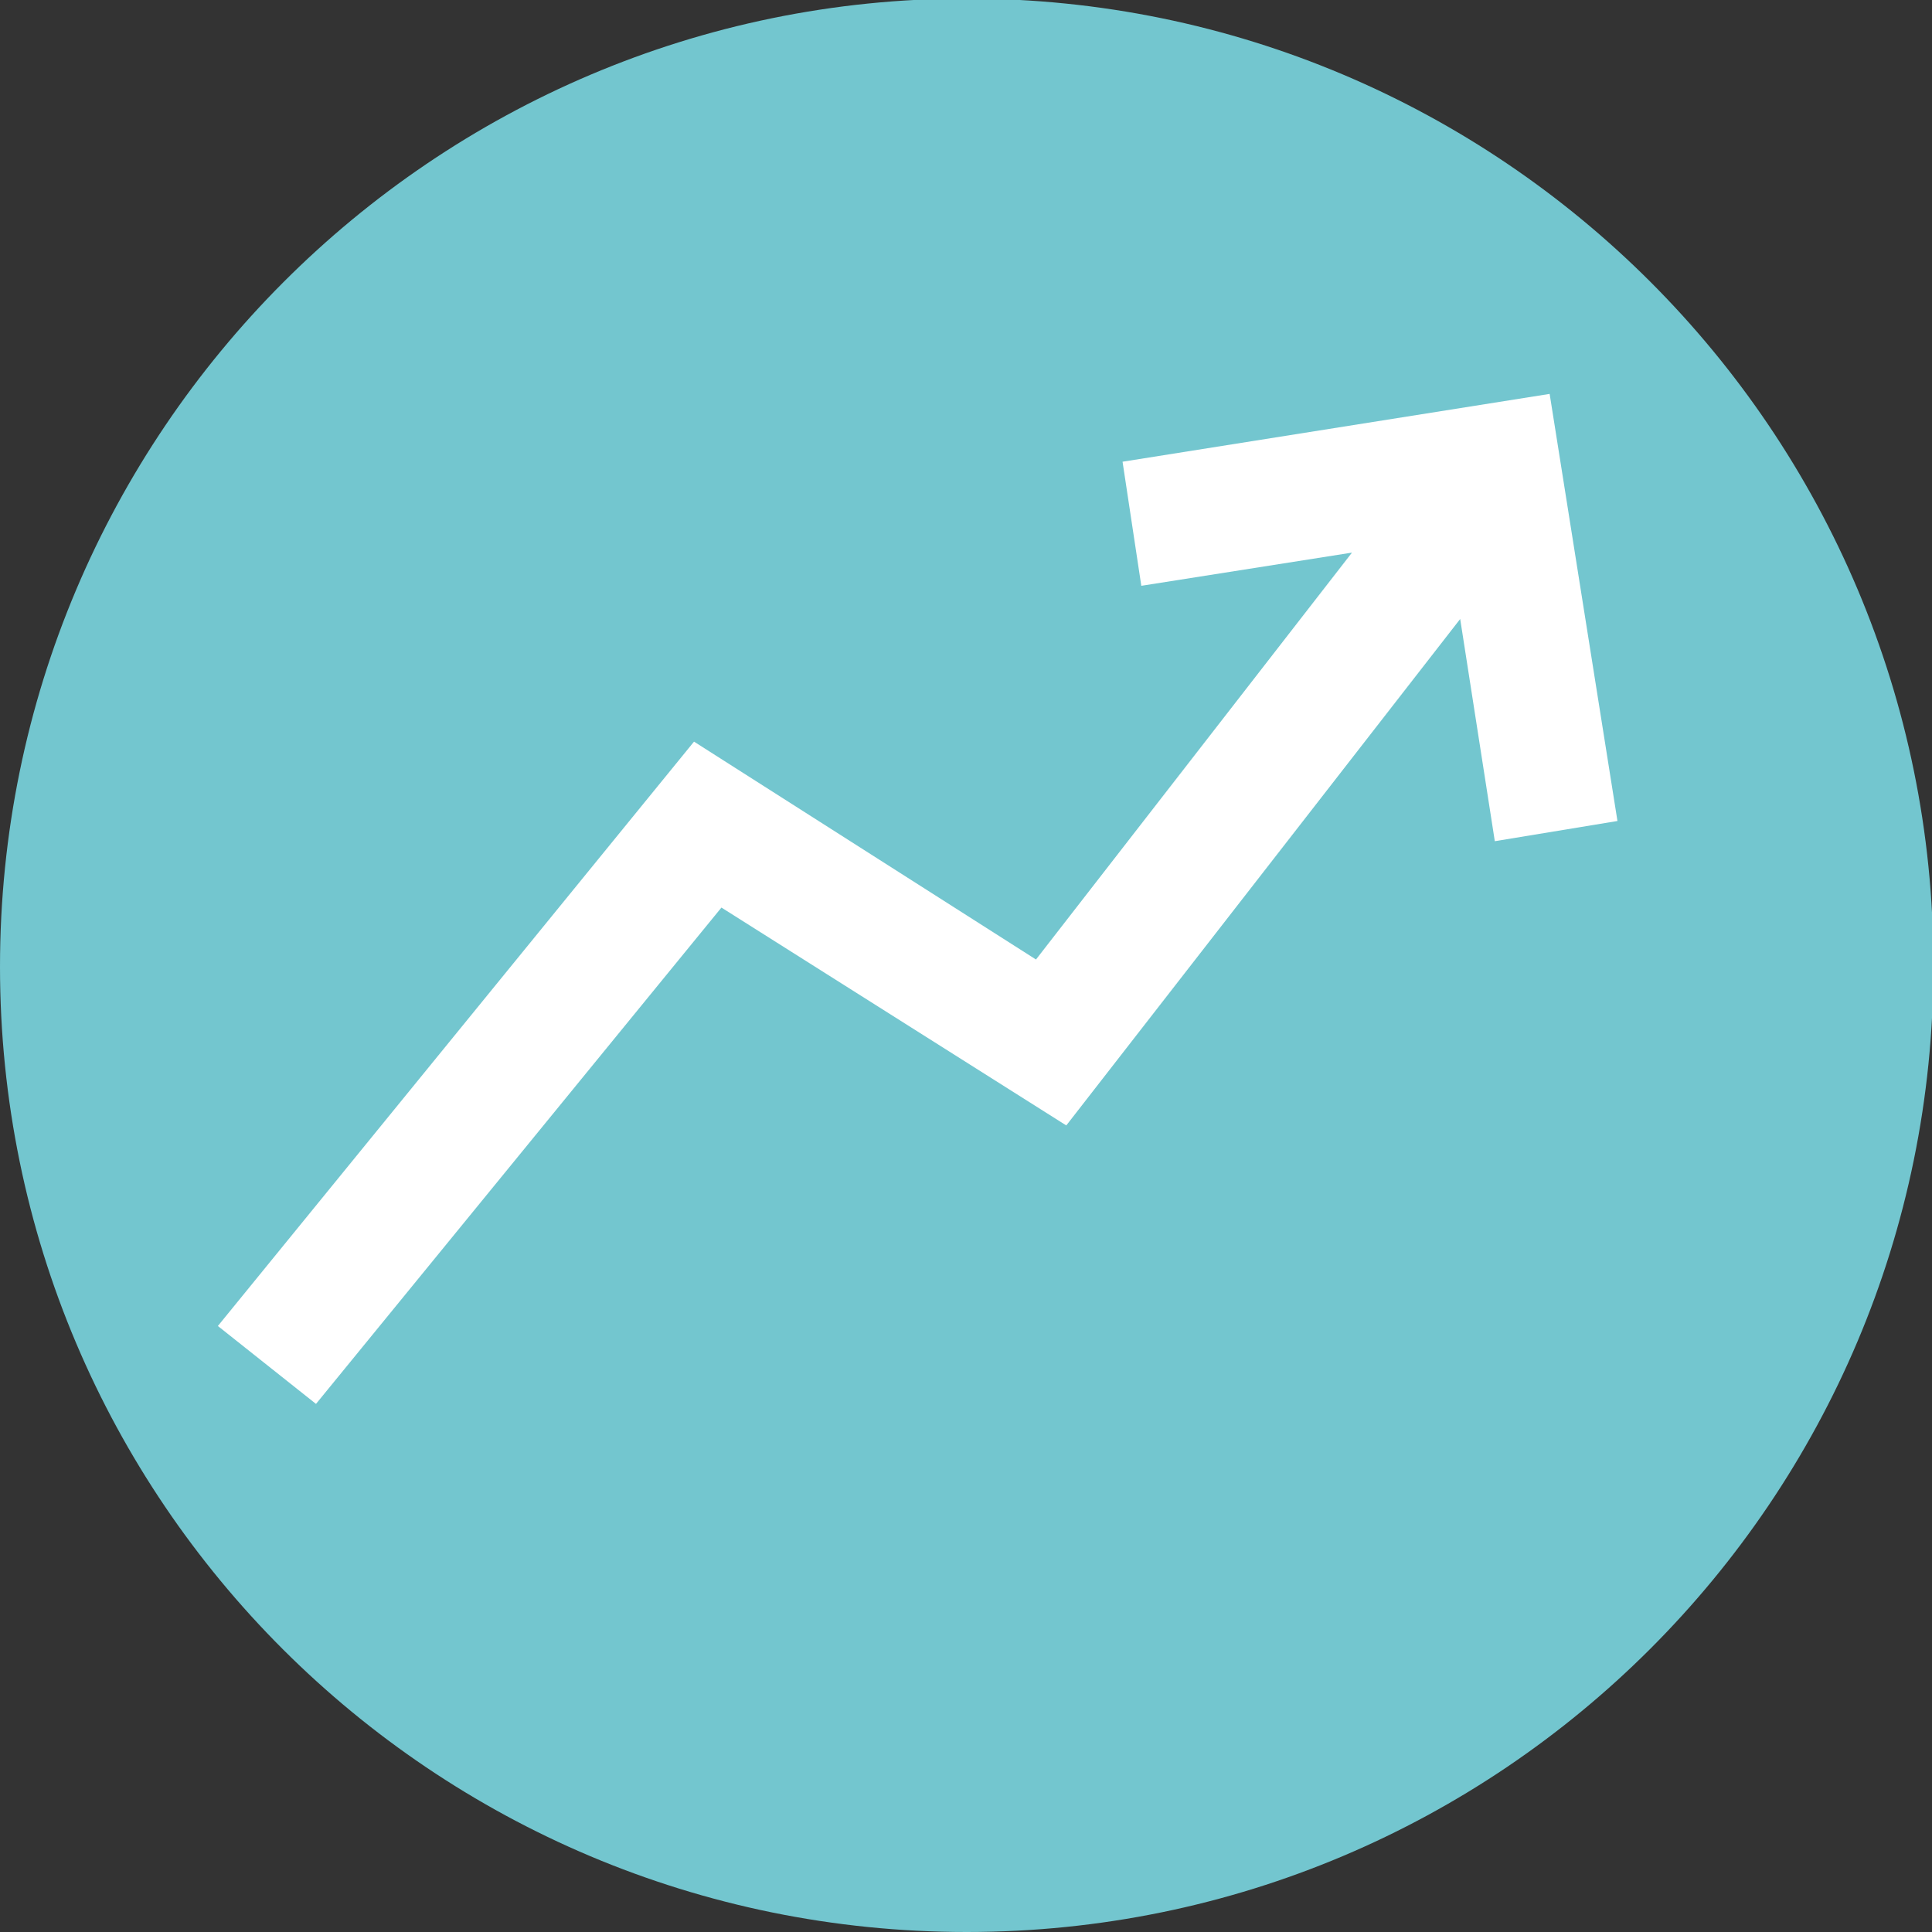
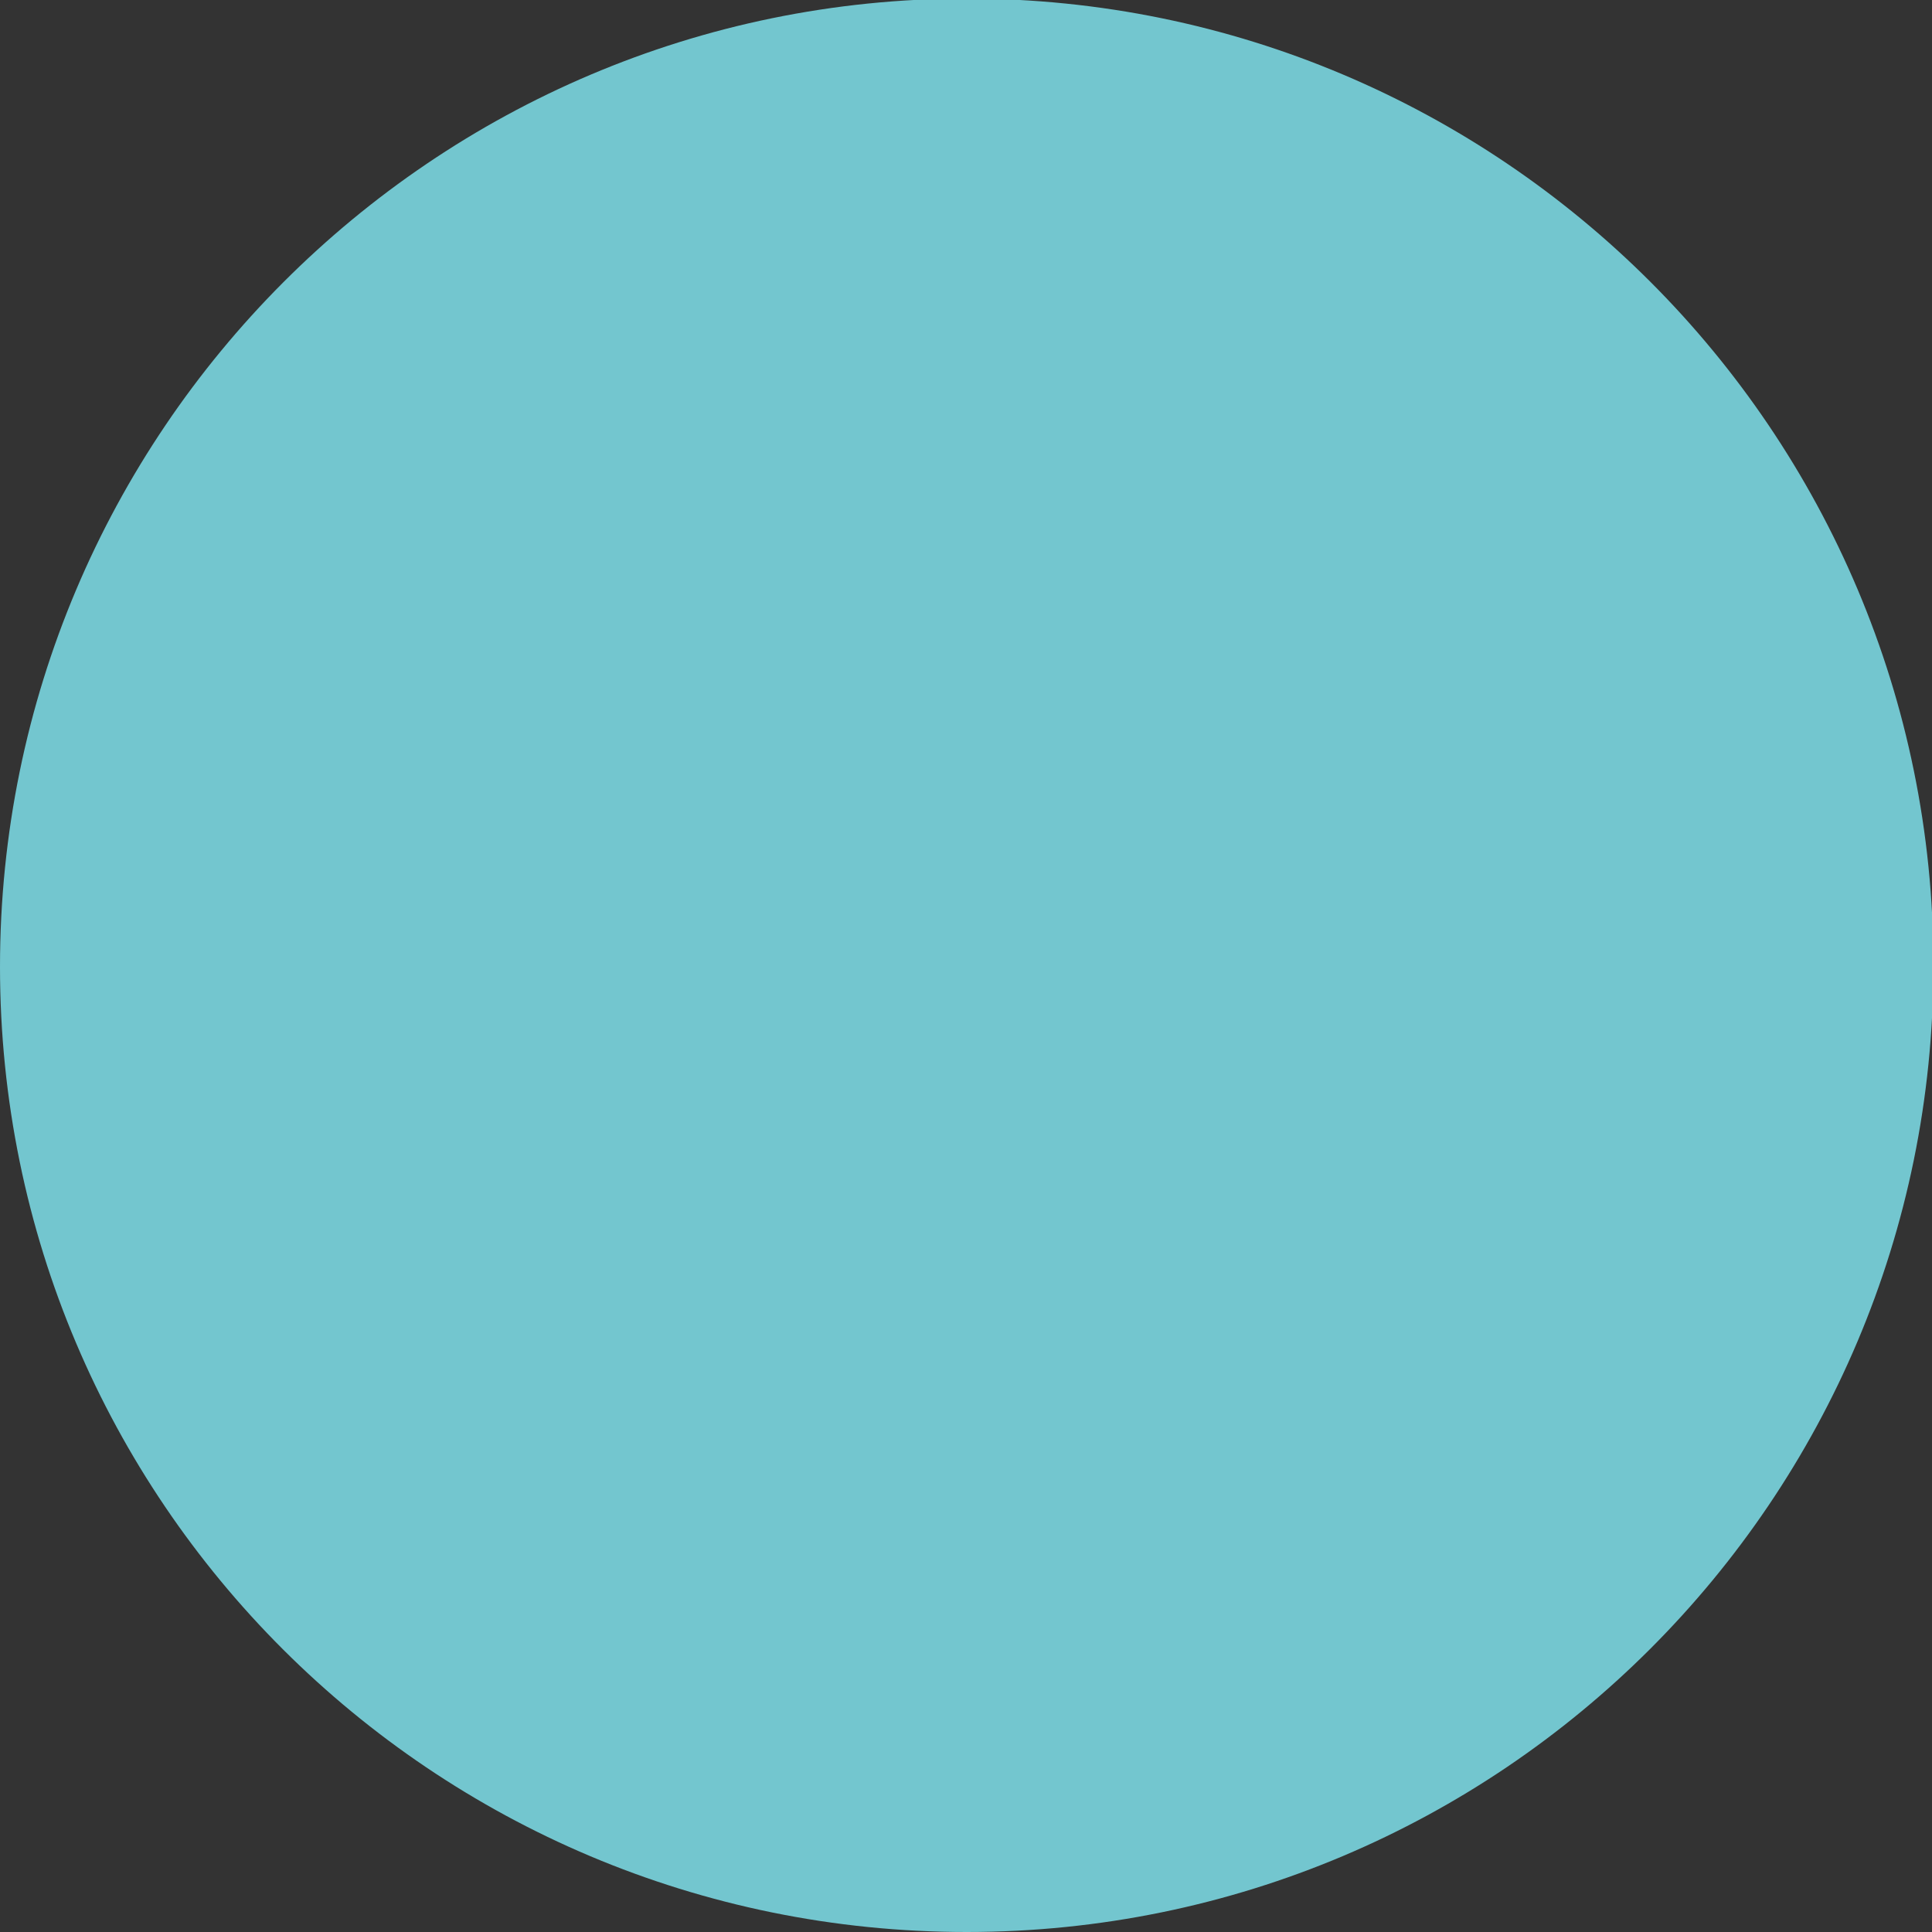
<svg xmlns="http://www.w3.org/2000/svg" version="1.1" id="Ebene_1" x="0px" y="0px" viewBox="0 0 133.9 133.9" style="enable-background:new 0 0 133.9 133.9;" xml:space="preserve">
  <rect x="0" y="0" width="133.9" height="133.9" fill="#333333" stroke="none" />
  <path fill="#73C6CF" d="M67,133.9c37,0,67-30,67-67c0-37-30-67-67-67S0,30,0,67C0,104,30,133.9,67,133.9" />
-   <path fill="#FFFFFF" d="M21.9,97.3l-6.8-5.4l33-40.5l23.7,15.1l21.9-28.2l-14.6,2.3L77.8,32l29.6-4.7l4.7,29.6l-8.5,1.4l-2.4-15.4  L73.9,78L50,62.9L21.9,97.3z" />
</svg>